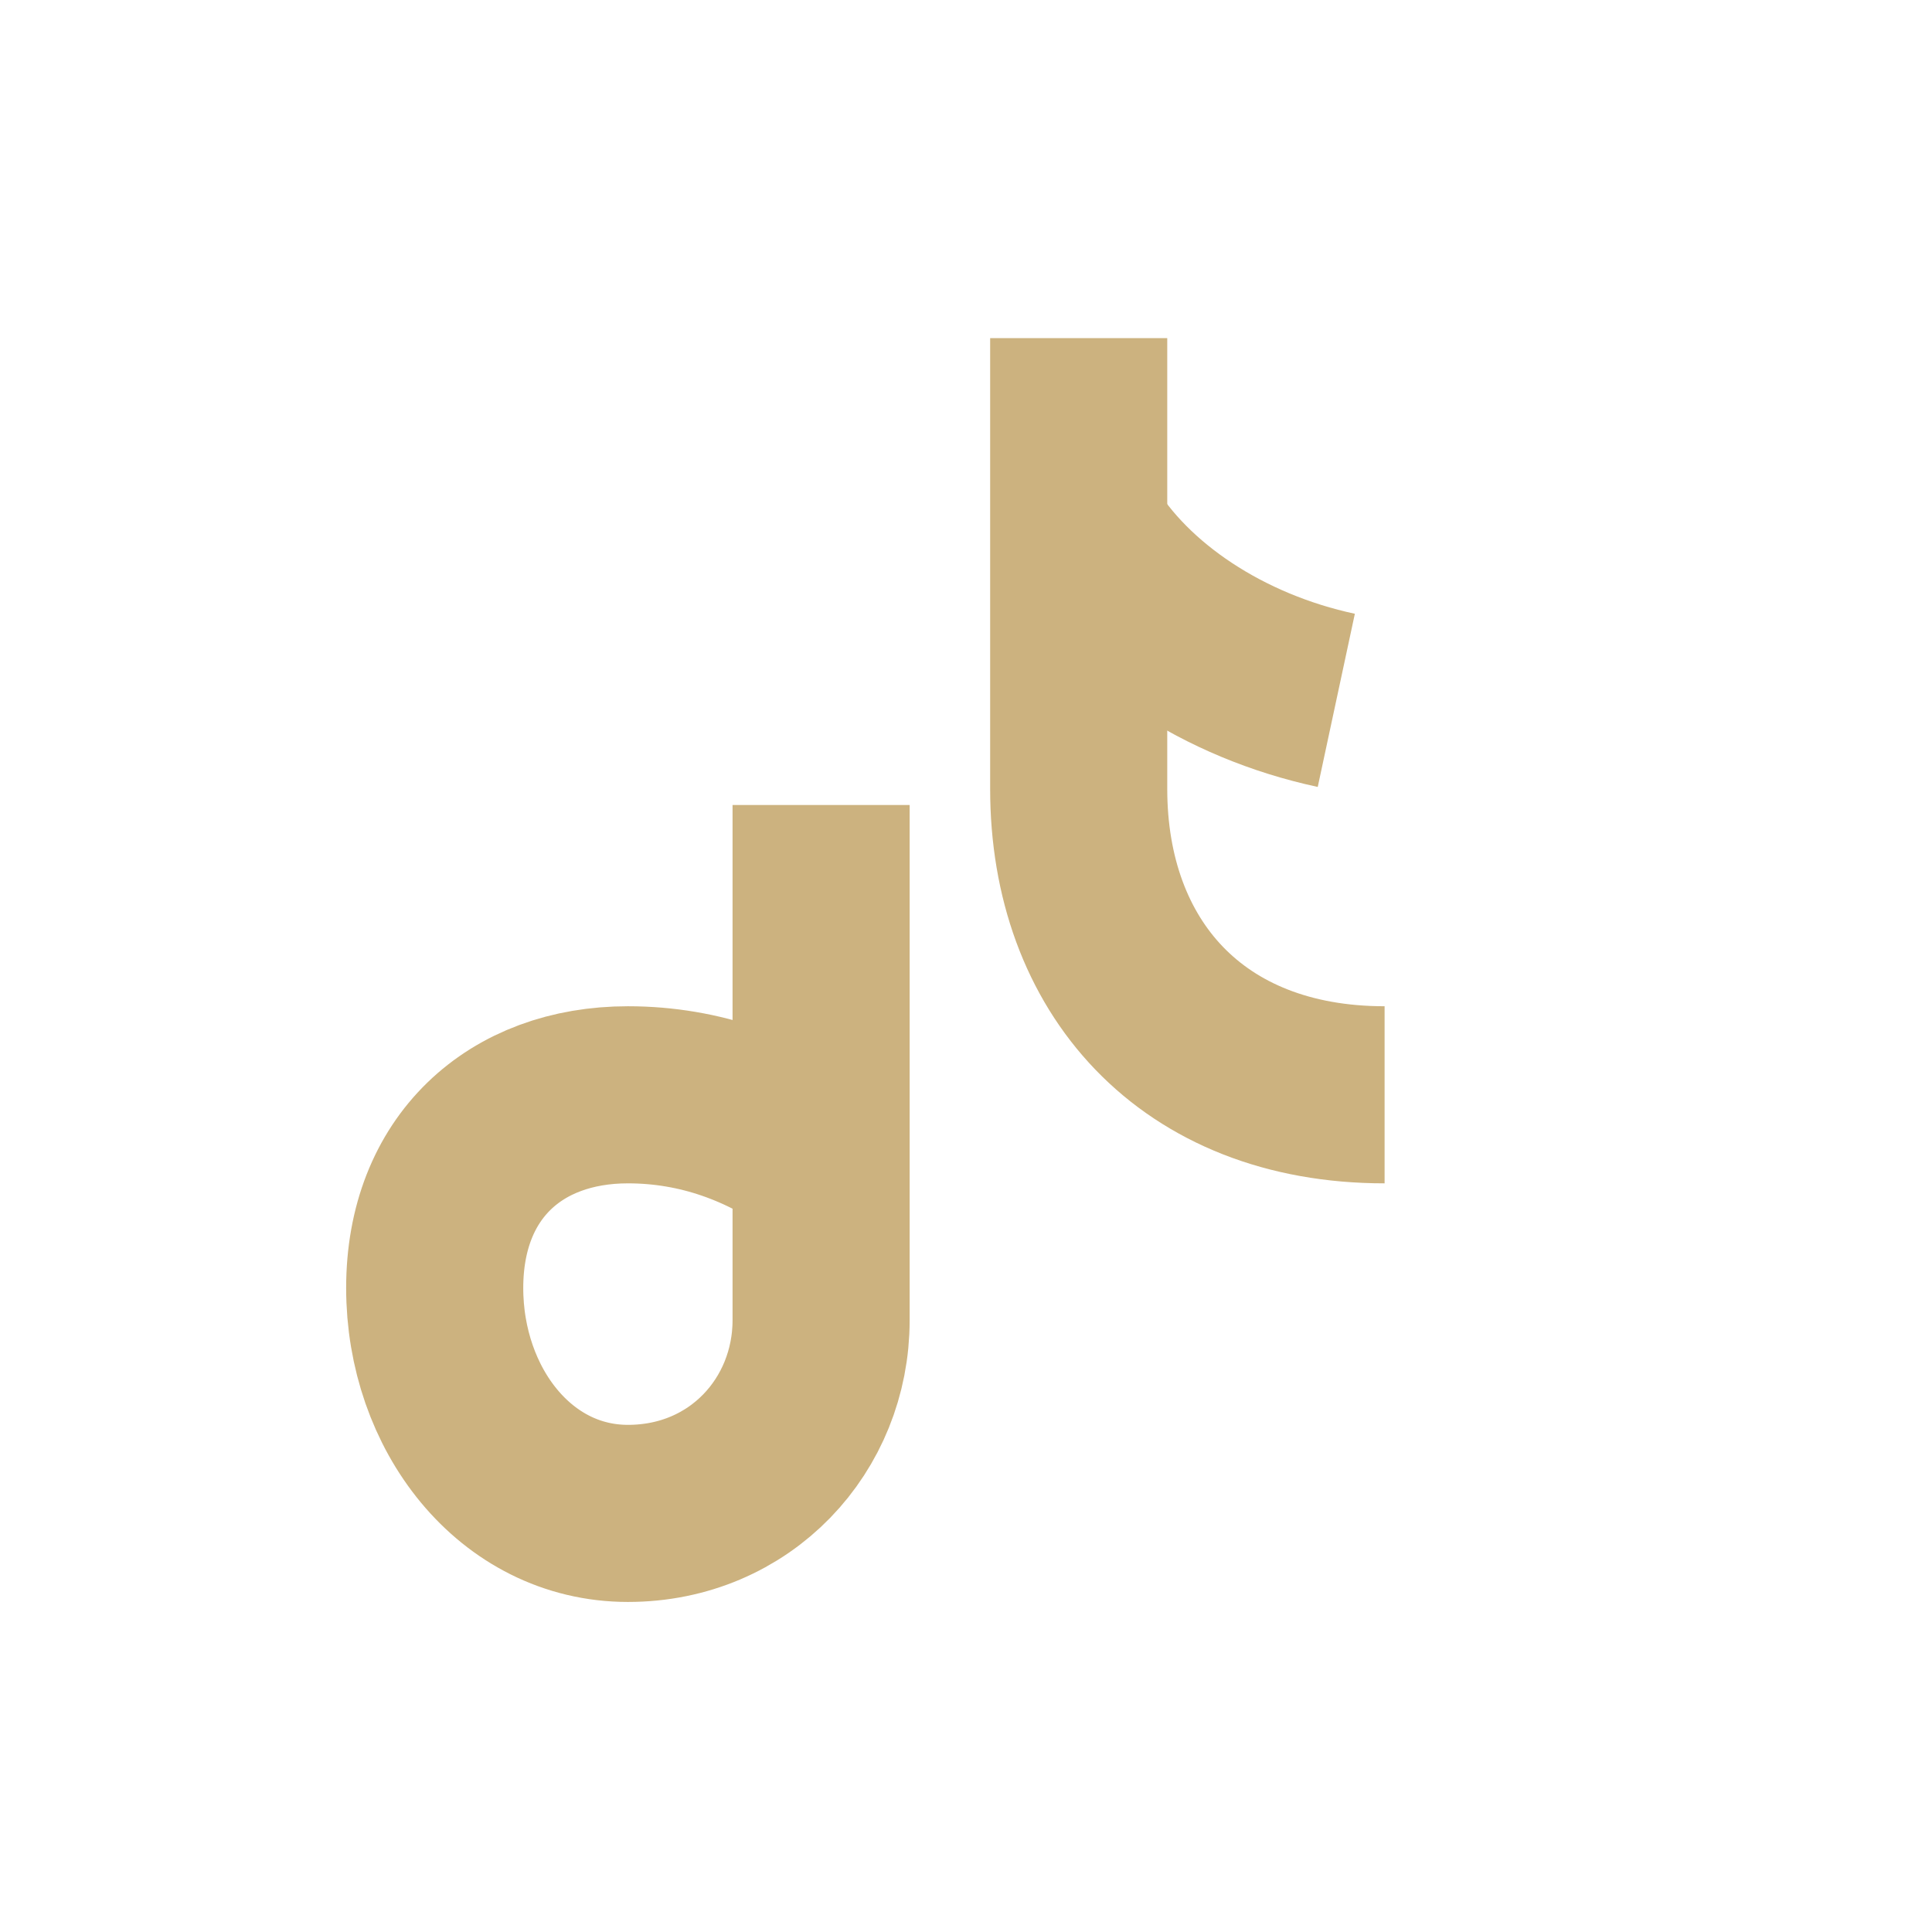
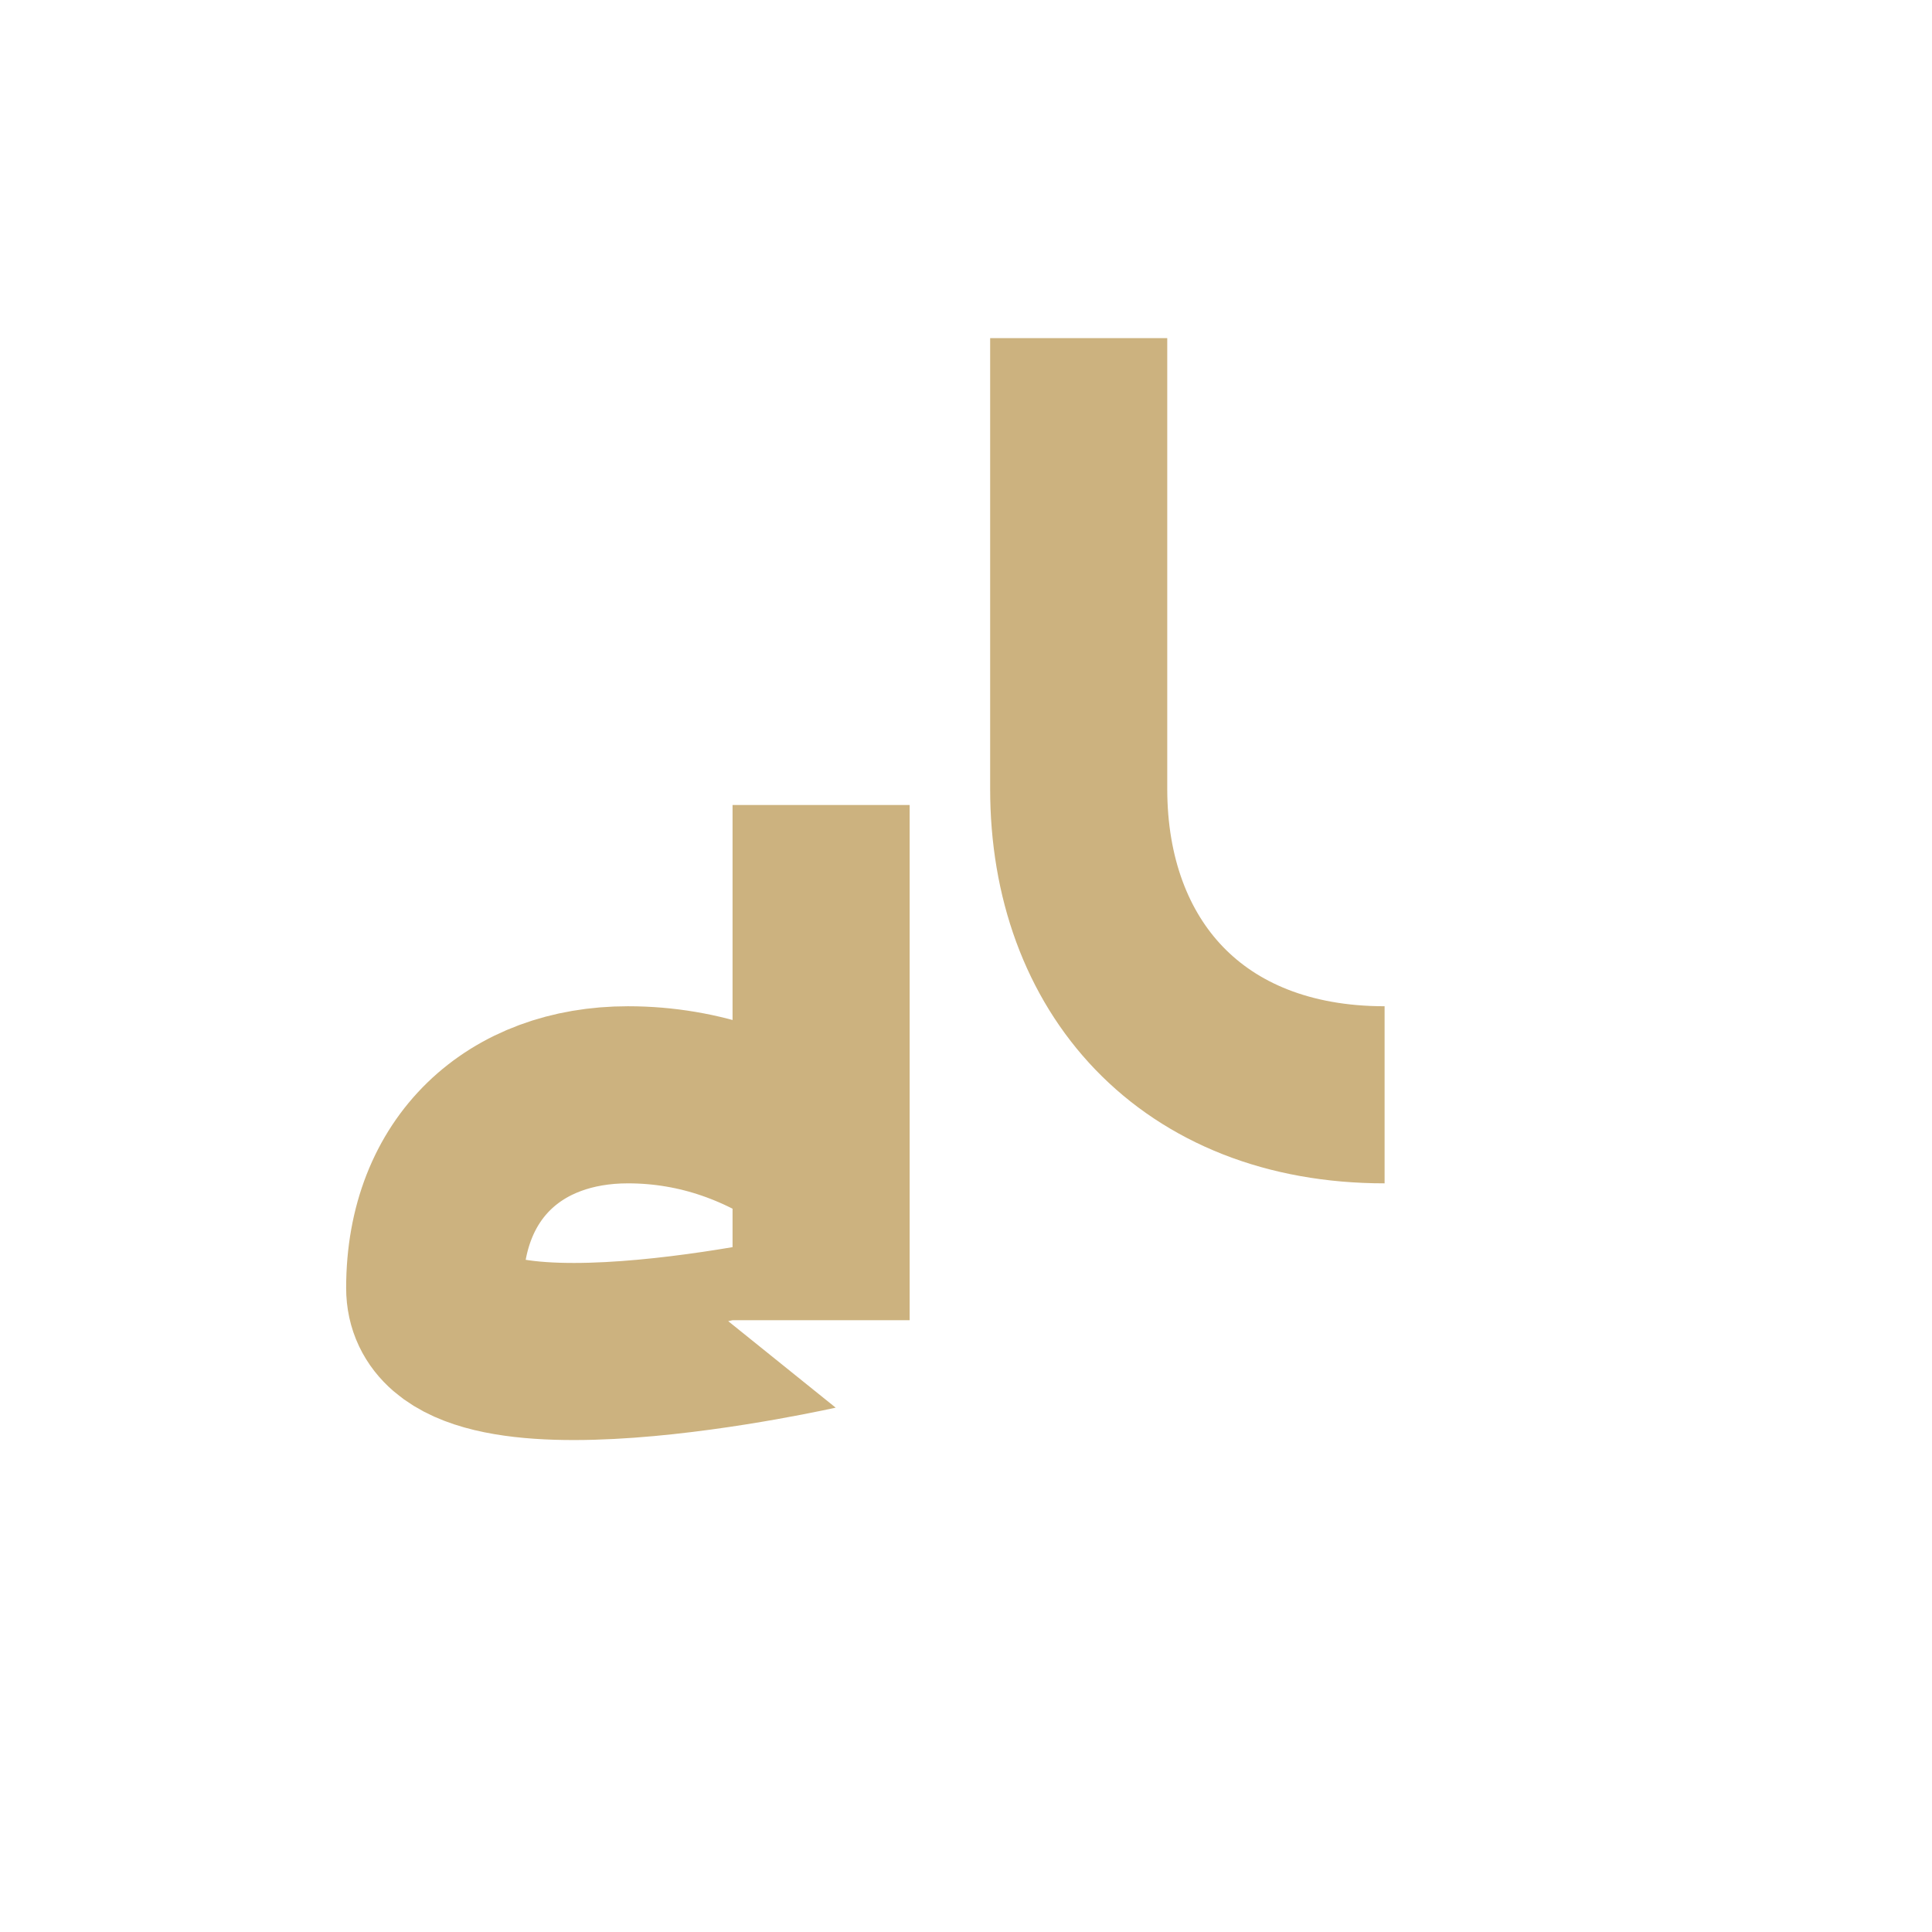
<svg xmlns="http://www.w3.org/2000/svg" width="512" height="512" viewBox="0 0 24 24">
-   <path d="M10.2 10v6.4c0 1.3-1 2.4-2.4 2.4S5.4 17.5 5.4 16s1-2.4 2.4-2.4c0.9 0 1.7 0.3 2.4 0.8" stroke="#ccb27f" stroke-width="2.2" fill="none" />
+   <path d="M10.2 10v6.4S5.4 17.5 5.4 16s1-2.4 2.4-2.4c0.9 0 1.7 0.3 2.4 0.8" stroke="#ccb27f" stroke-width="2.2" fill="none" />
  <path d="M13.4 4.2v5.6c0 2.2 1.4 3.8 3.8 3.8" stroke="#ccb27f" stroke-width="2.2" fill="none" />
-   <path d="M13.4 6.6c0.6 1 1.8 1.8 3.2 2.1" stroke="#ccb27f" stroke-width="2.2" fill="none" />
</svg>